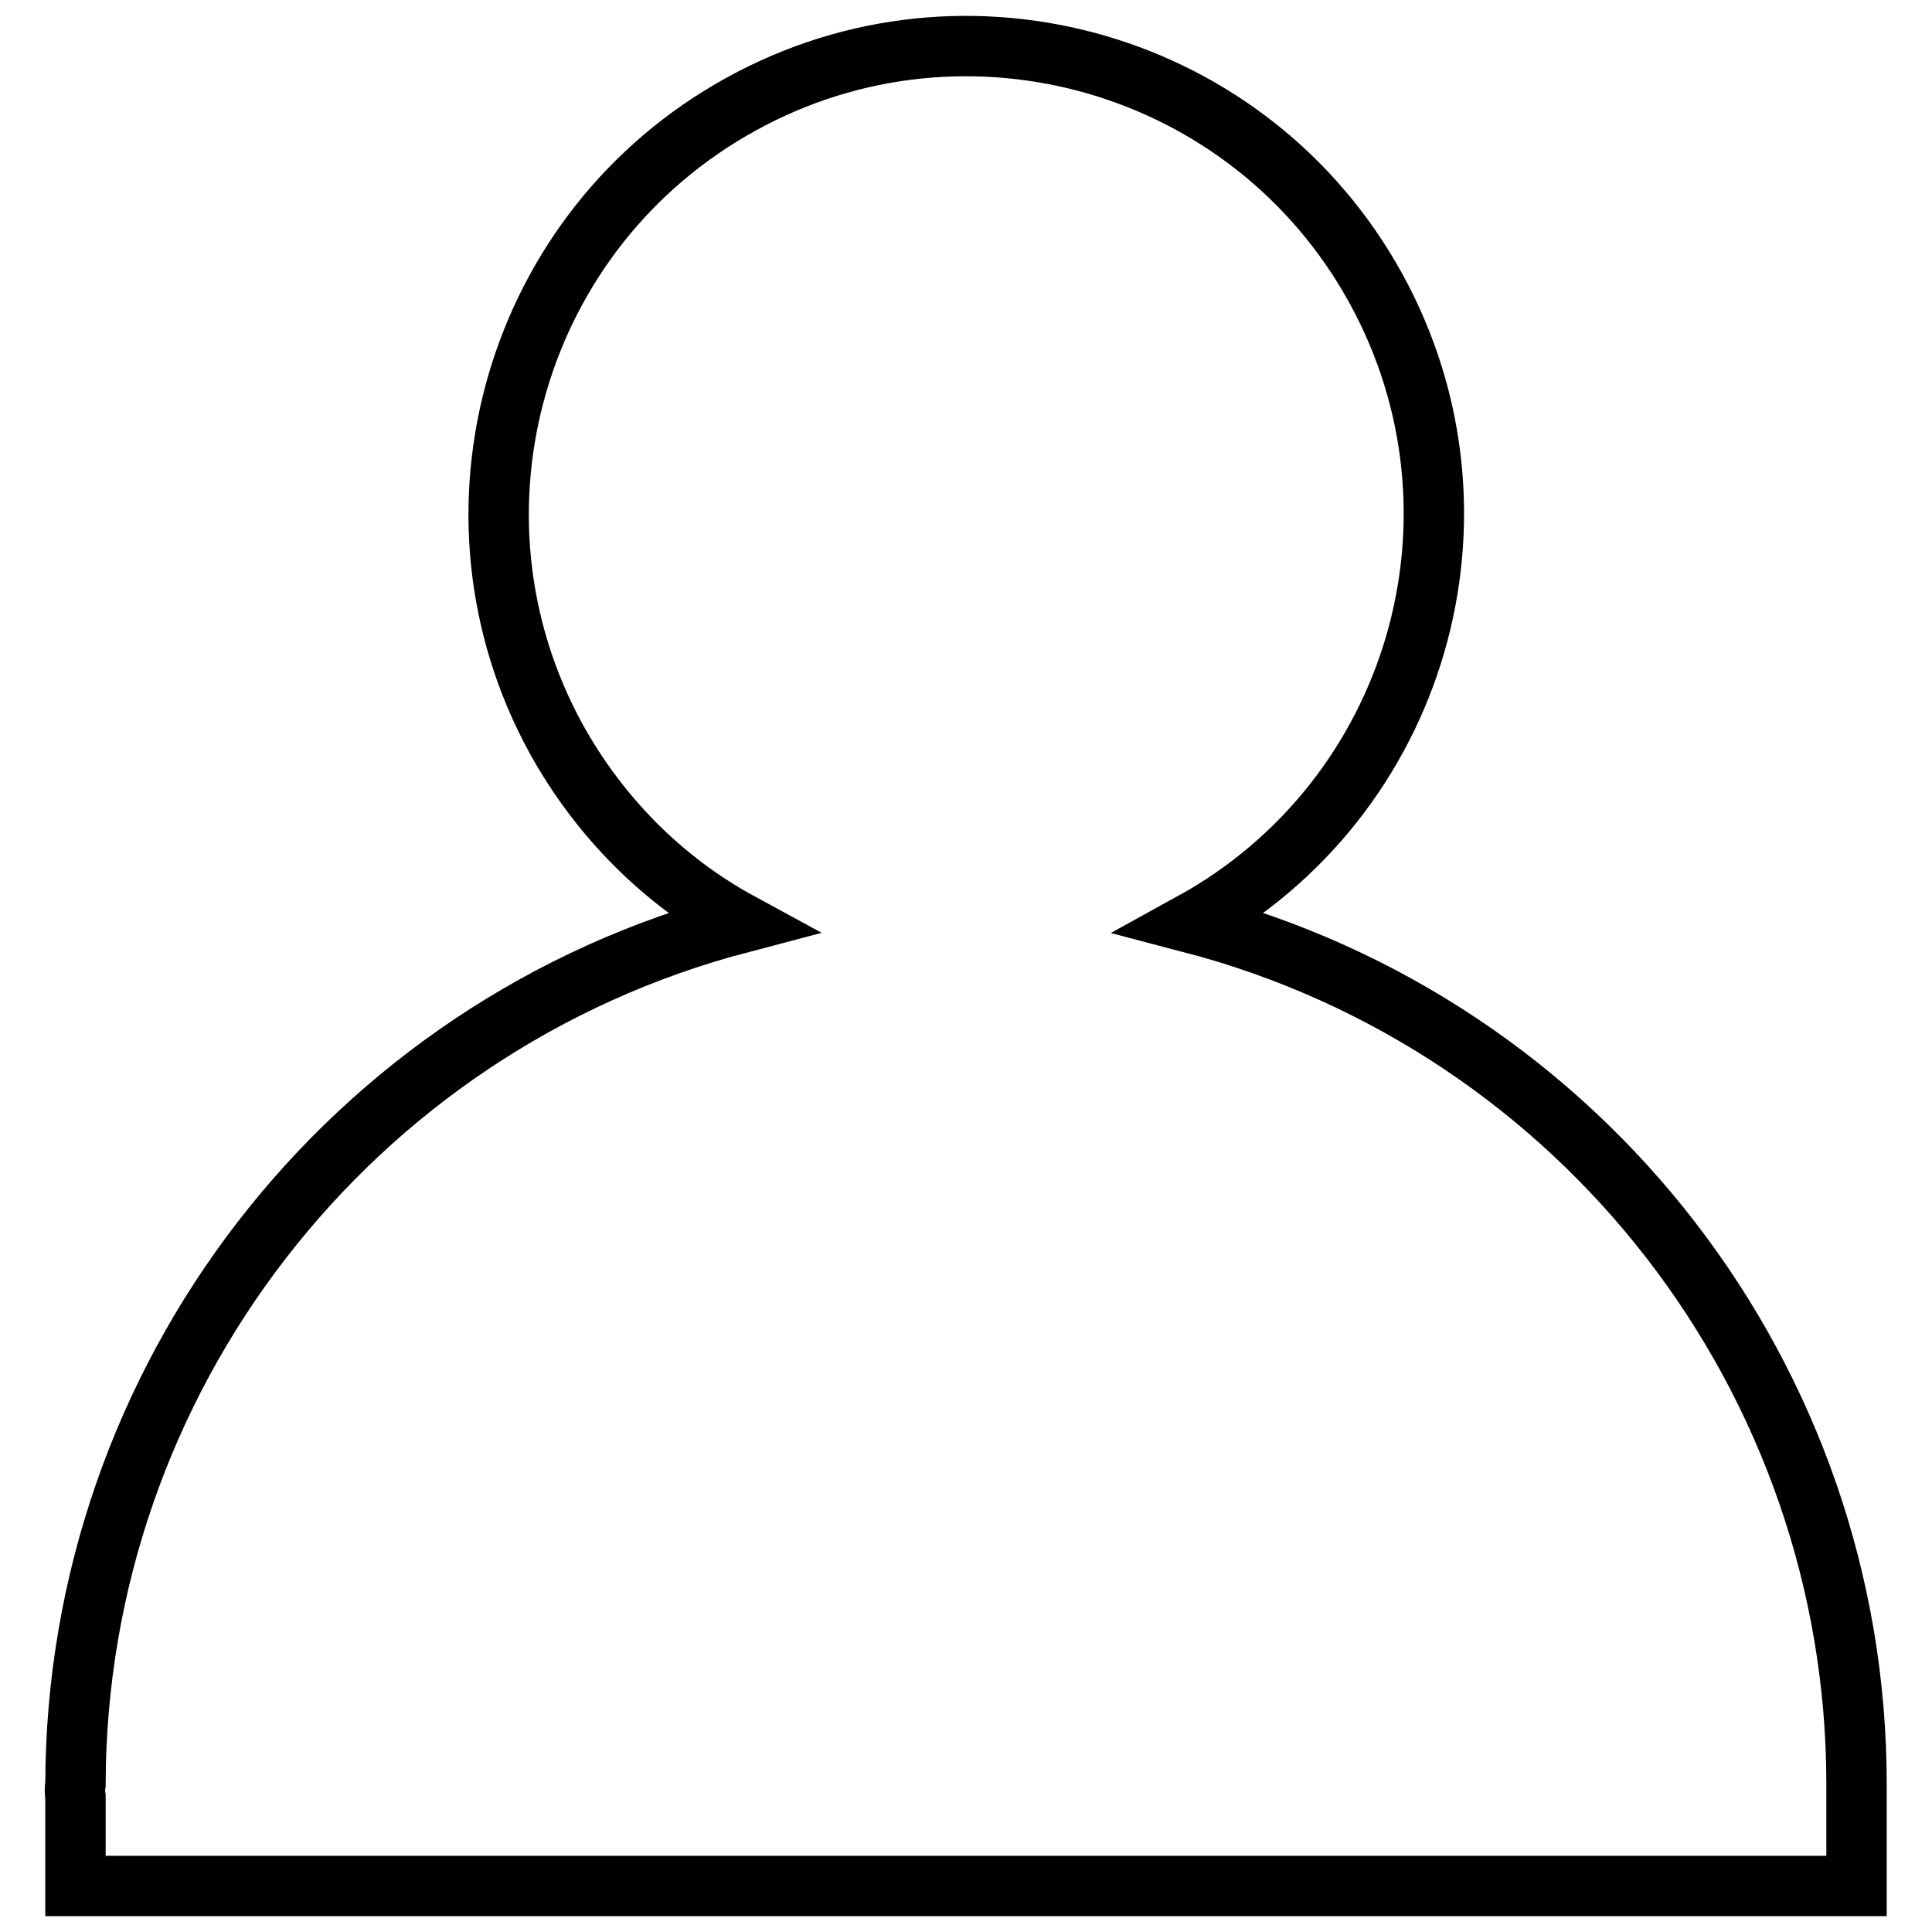
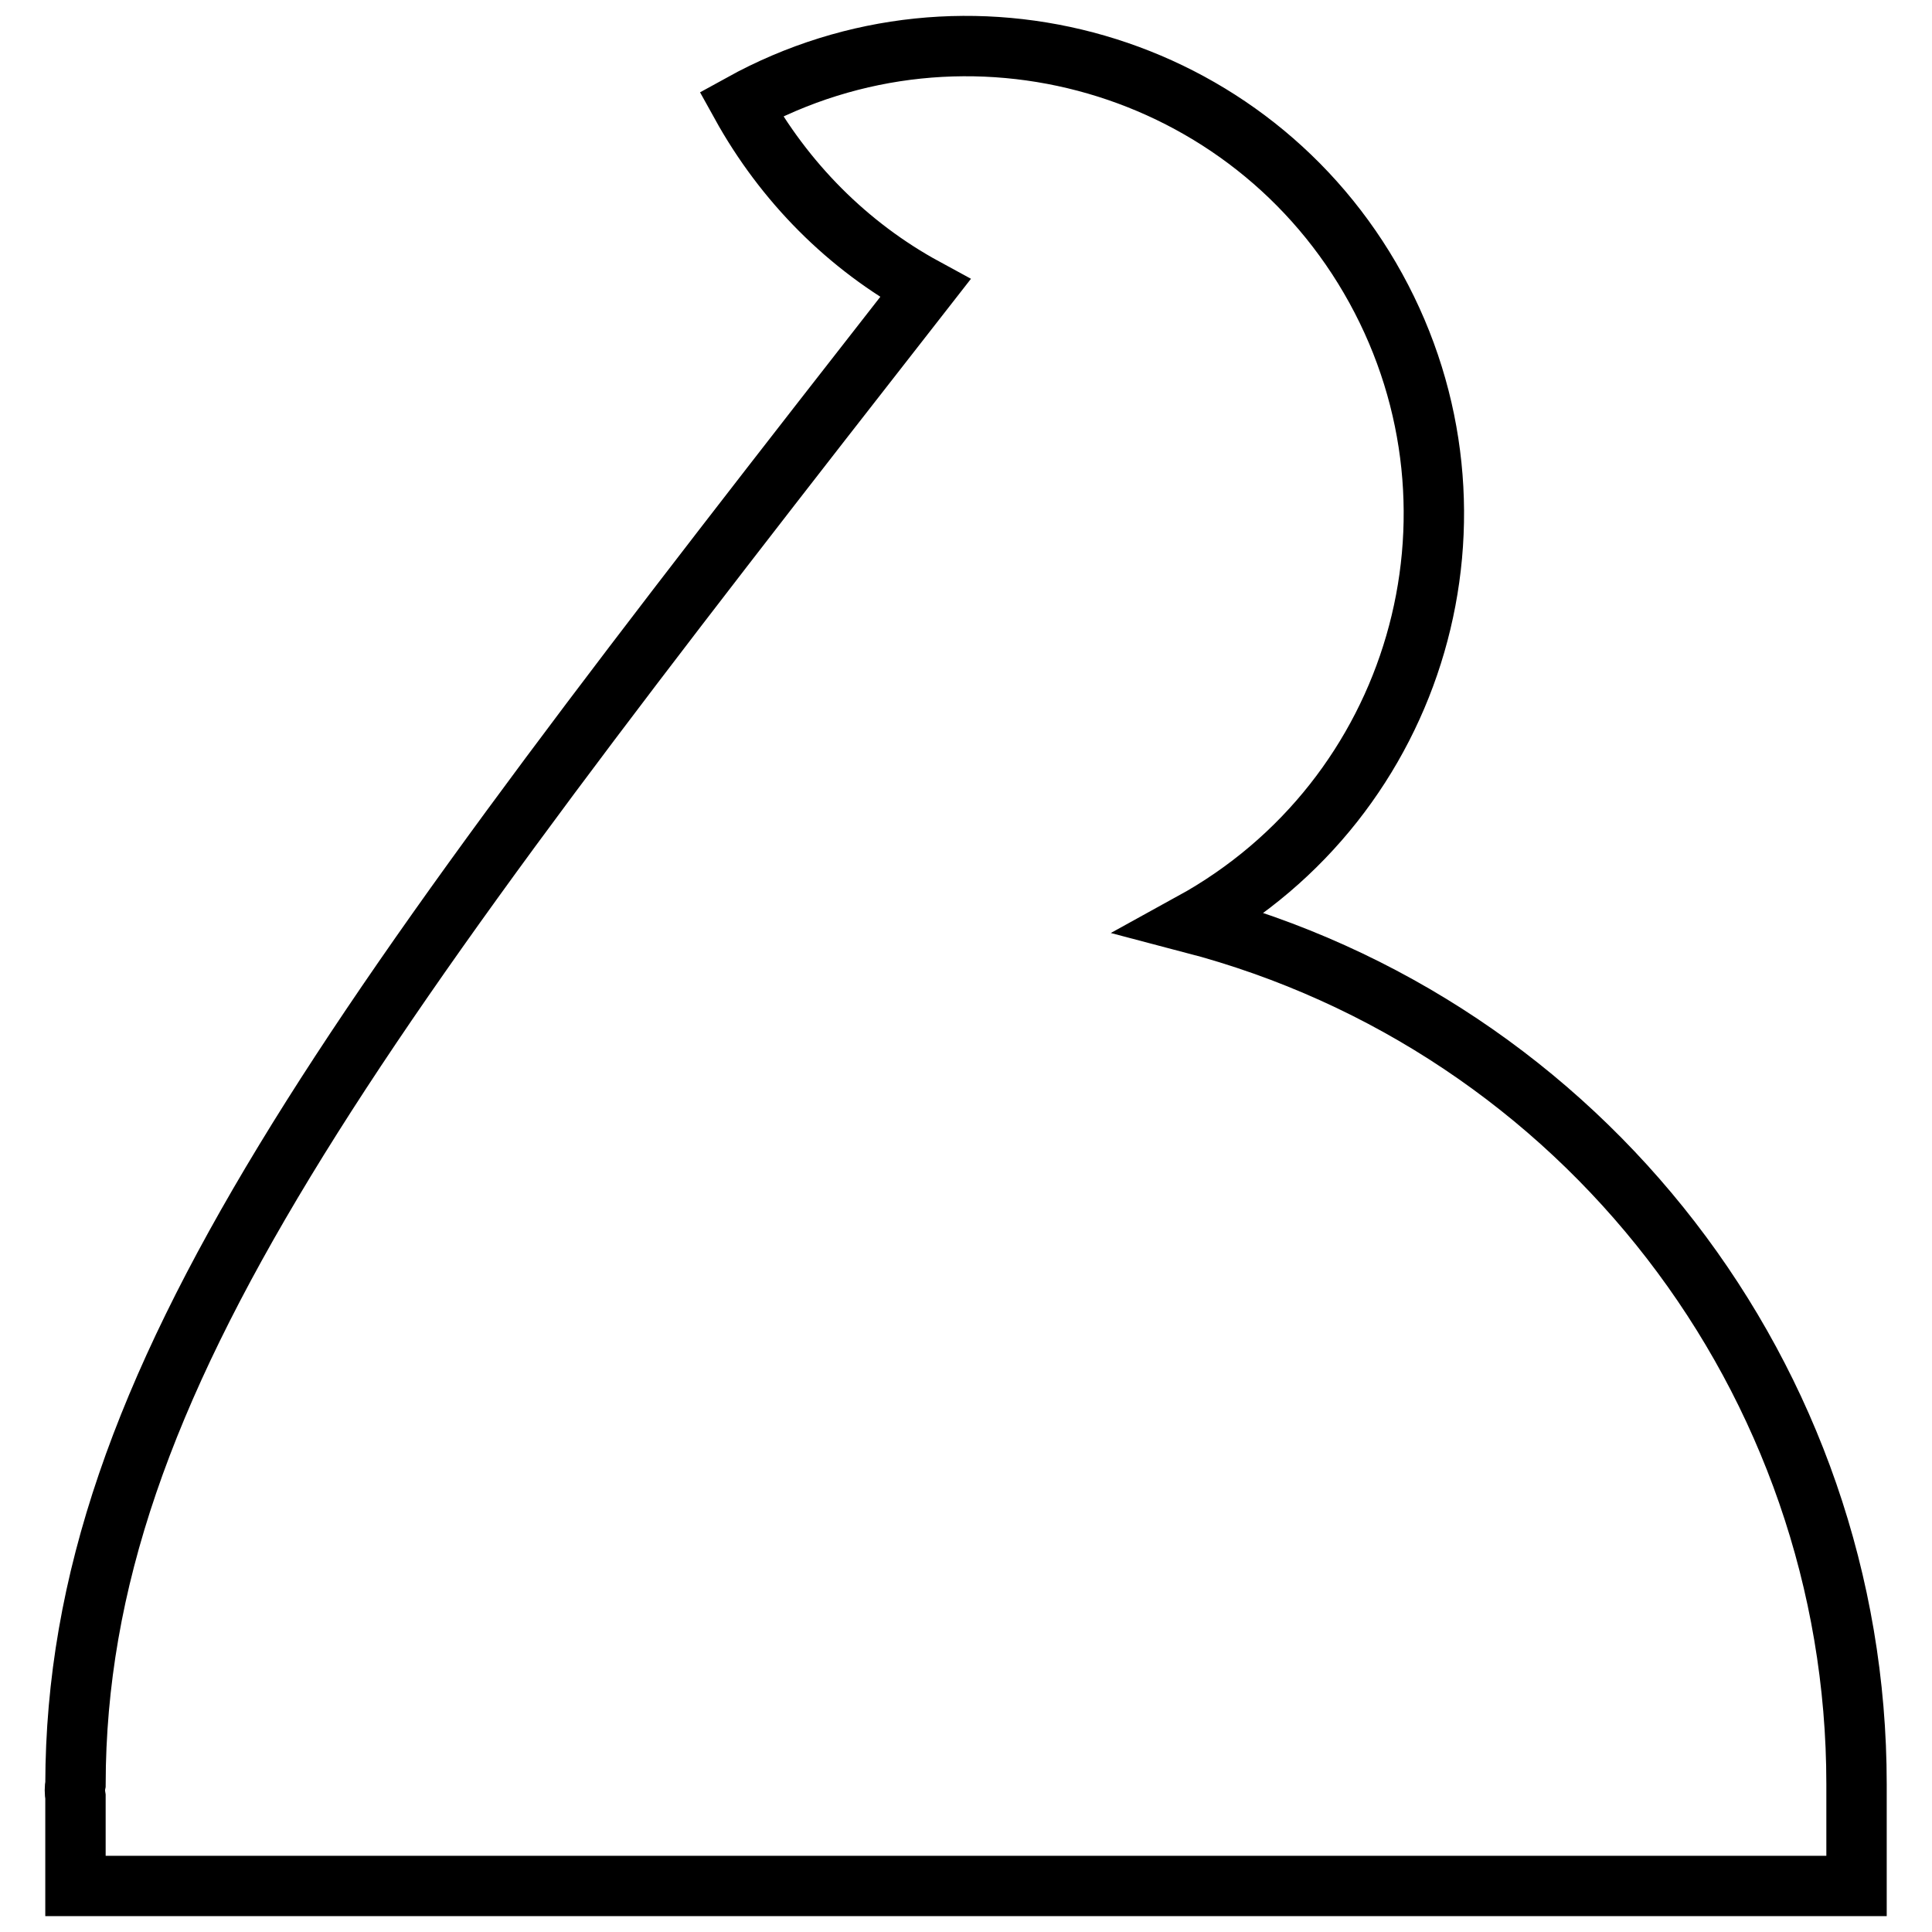
<svg xmlns="http://www.w3.org/2000/svg" version="1.1" x="0px" y="0px" viewBox="0 0 256 256" enable-background="new 0 0 256 256" xml:space="preserve">
  <g>
-     <path stroke-width="8" fill-opacity="0" stroke="#000000" d="M246,236.4c0-53.6-36.2-100.5-88.1-114.1c30-16.5,40.9-54.1,24.4-84.1S128.1-2.7,98.2,13.8 C68.2,30.3,57.3,68,73.7,97.9c5.7,10.3,14.1,18.8,24.4,24.4C46.3,135.9,10.1,182.8,10,236.4c-0.1,0.5-0.1,1.1,0,1.7v11.8H246v-11.8 C246,237.5,246,237,246,236.4L246,236.4z" />
+     <path stroke-width="8" fill-opacity="0" stroke="#000000" d="M246,236.4c0-53.6-36.2-100.5-88.1-114.1c30-16.5,40.9-54.1,24.4-84.1S128.1-2.7,98.2,13.8 c5.7,10.3,14.1,18.8,24.4,24.4C46.3,135.9,10.1,182.8,10,236.4c-0.1,0.5-0.1,1.1,0,1.7v11.8H246v-11.8 C246,237.5,246,237,246,236.4L246,236.4z" />
  </g>
</svg>